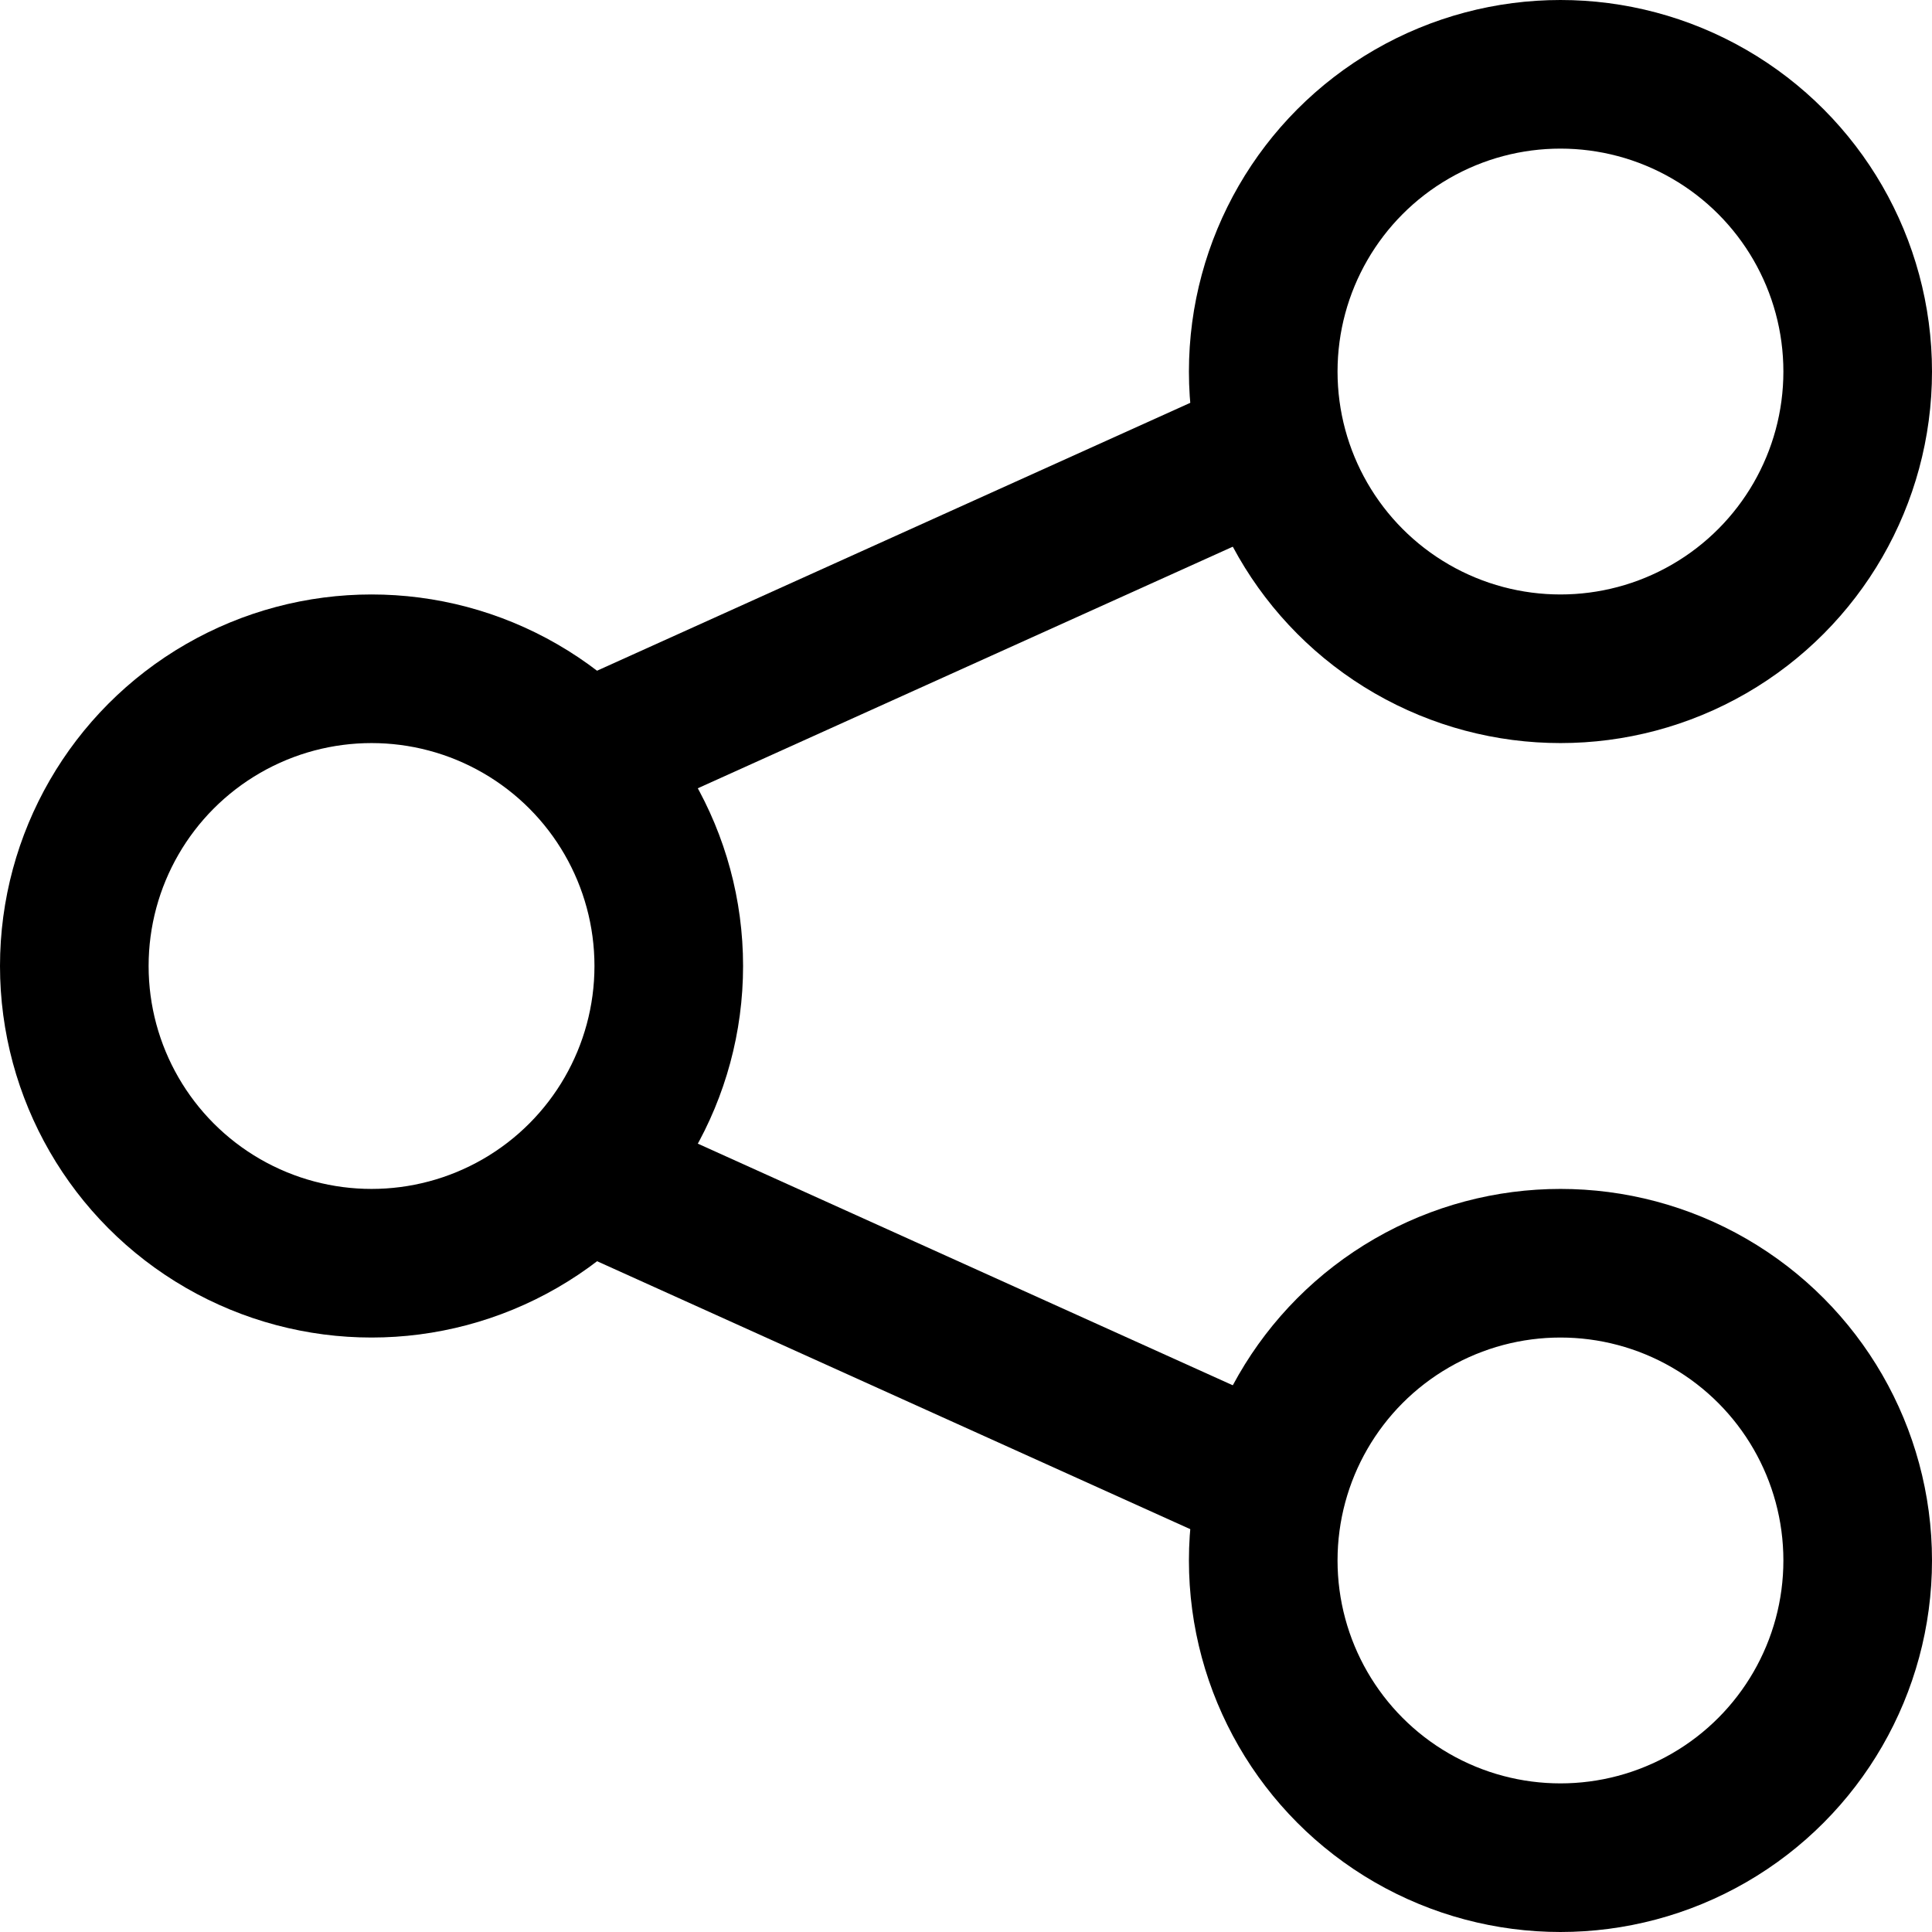
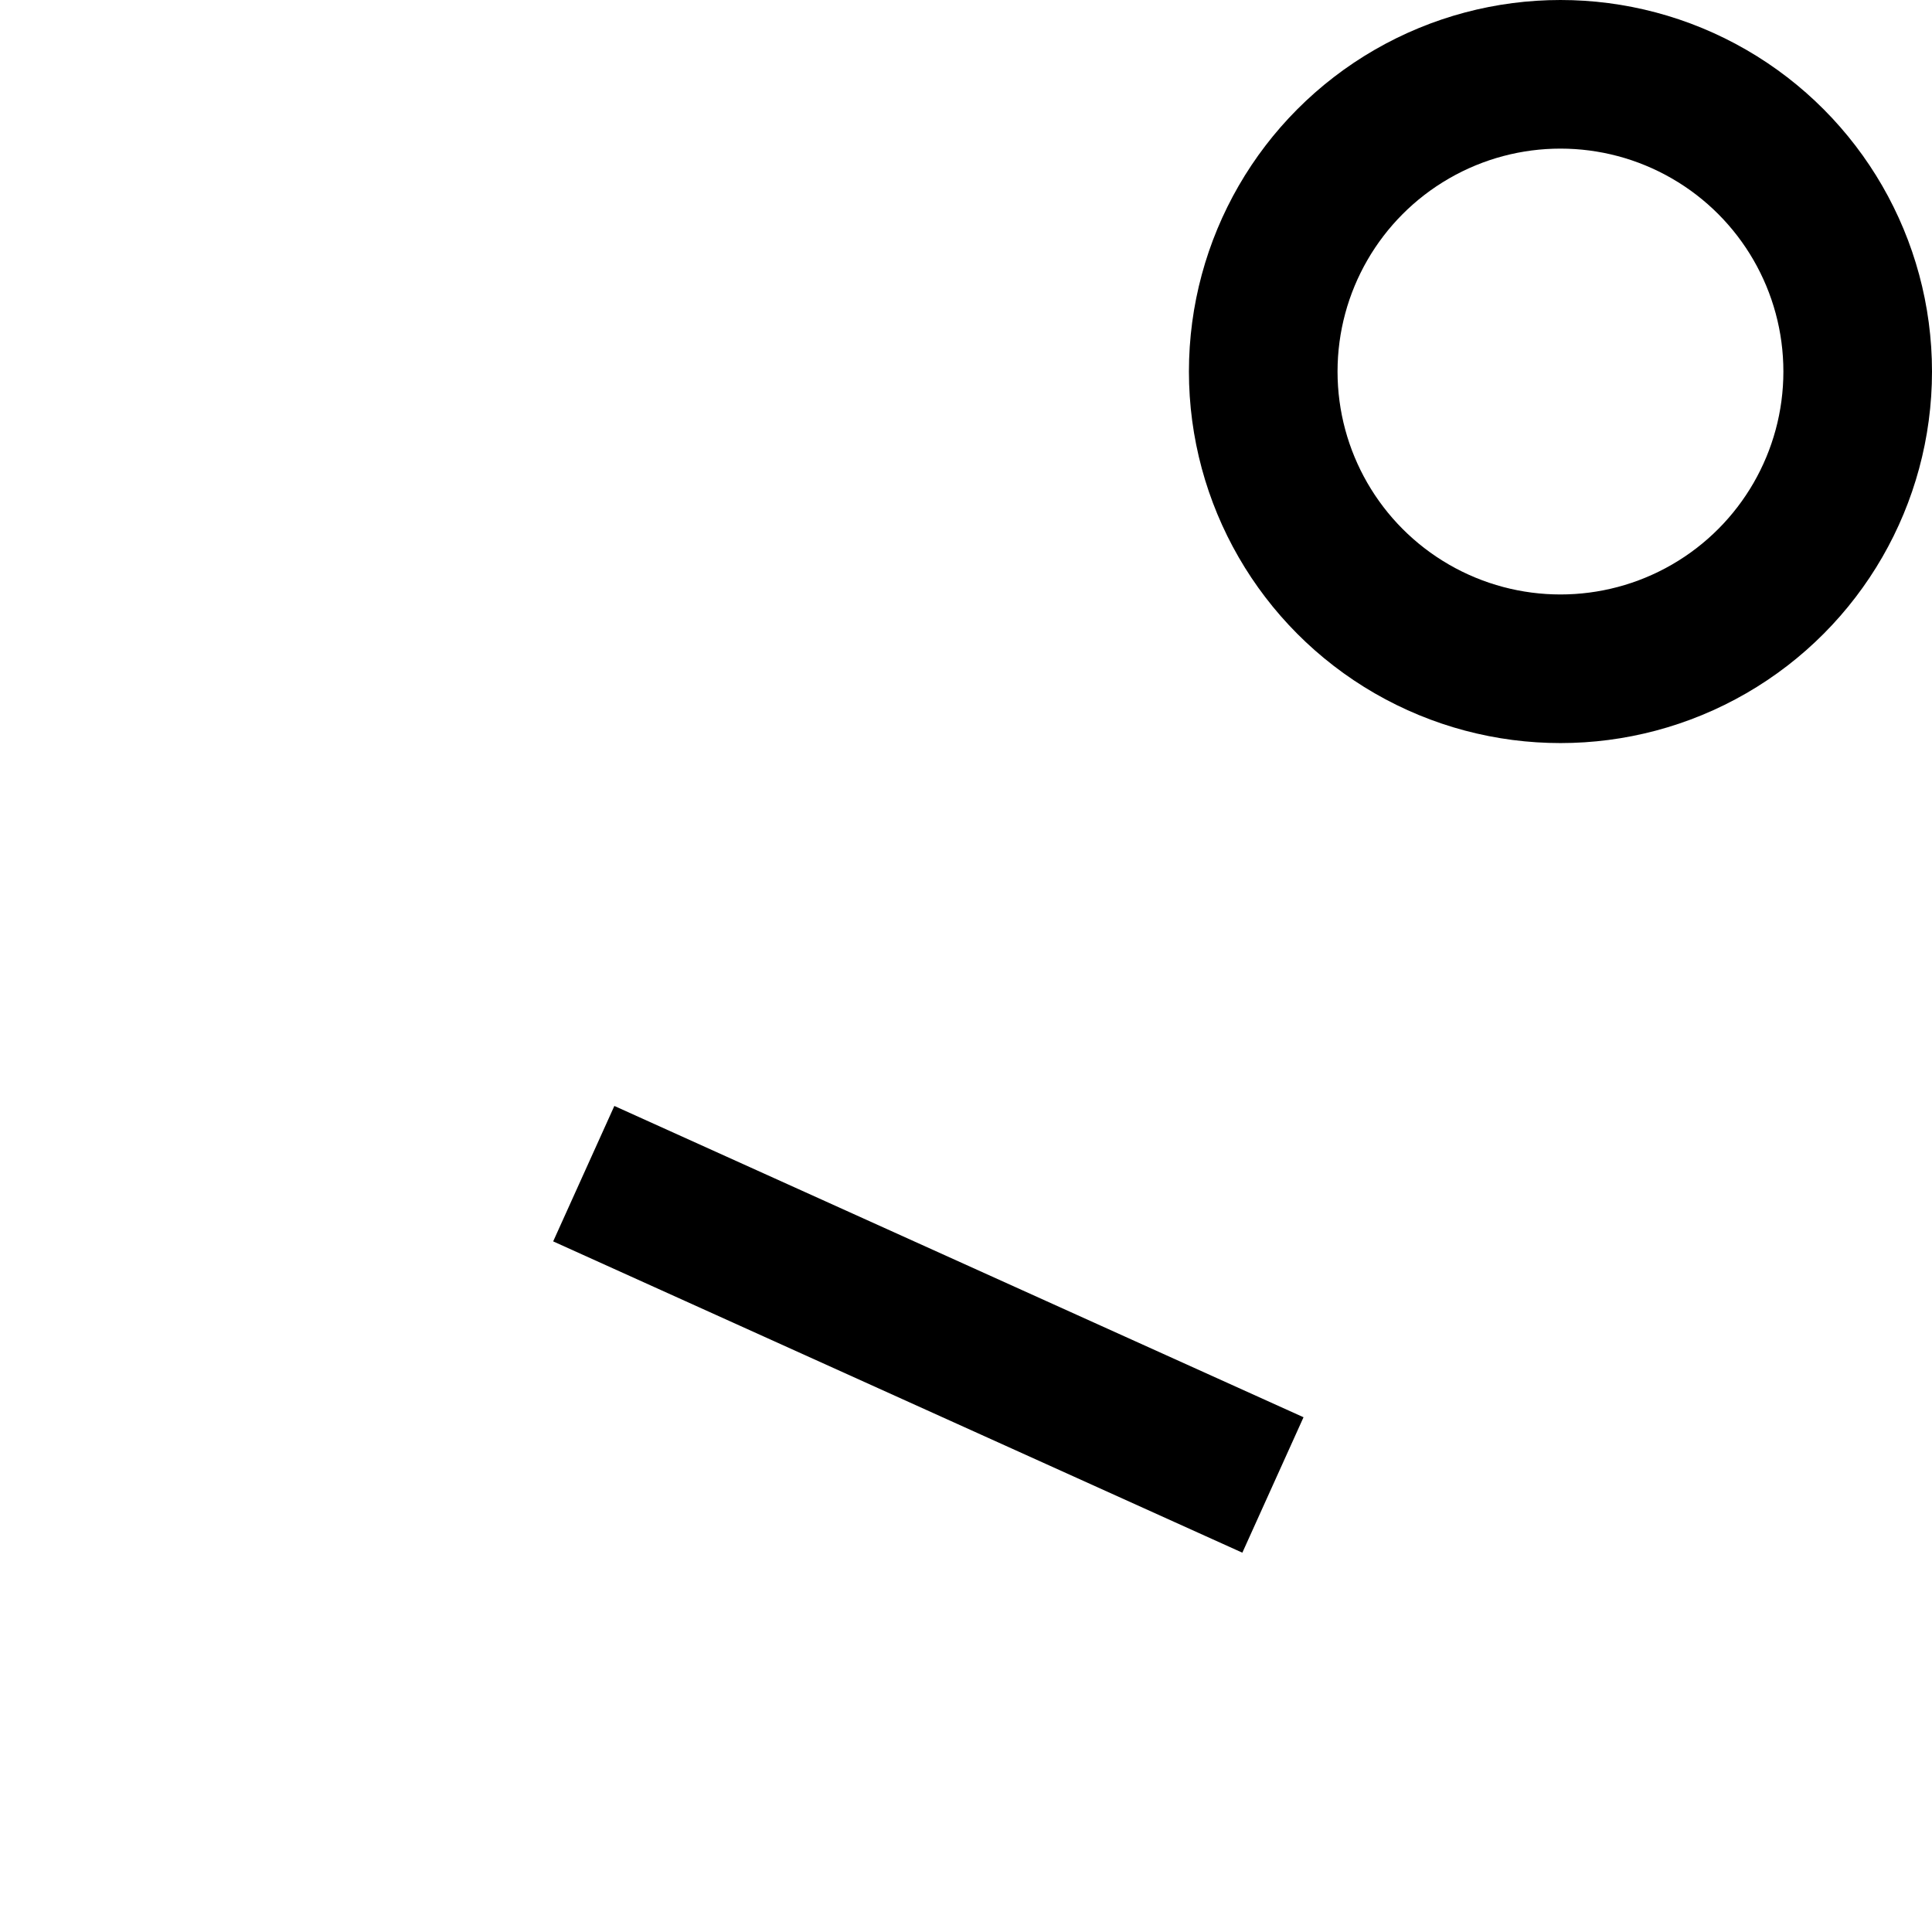
<svg xmlns="http://www.w3.org/2000/svg" width="19.5" height="19.5" viewBox="0 0 19.5 19.5">
  <defs>
    <style>
            .cls-1{fill:none;stroke:#000;stroke-miterlimit:10;stroke-width:1.5px}
        </style>
  </defs>
  <g id="ic_share_18" transform="translate(.75 .75)">
    <circle id="타원_35" data-name="타원 35" class="cls-1" cx="3" cy="3" r="3" transform="translate(12)" />
-     <circle id="타원_36" data-name="타원 36" class="cls-1" cx="3" cy="3" r="3" transform="translate(0 6)" />
-     <circle id="타원_37" data-name="타원 37" class="cls-1" cx="3" cy="3" r="3" transform="translate(12 12)" />
    <path id="선_148" data-name="선 148" class="cls-1" transform="translate(5.142 11.096)" d="m0 0 6.956 3.142" />
-     <path id="선_149" data-name="선 149" class="cls-1" transform="translate(5.142 3.761)" d="M6.958 0 0 3.142" />
  </g>
</svg>